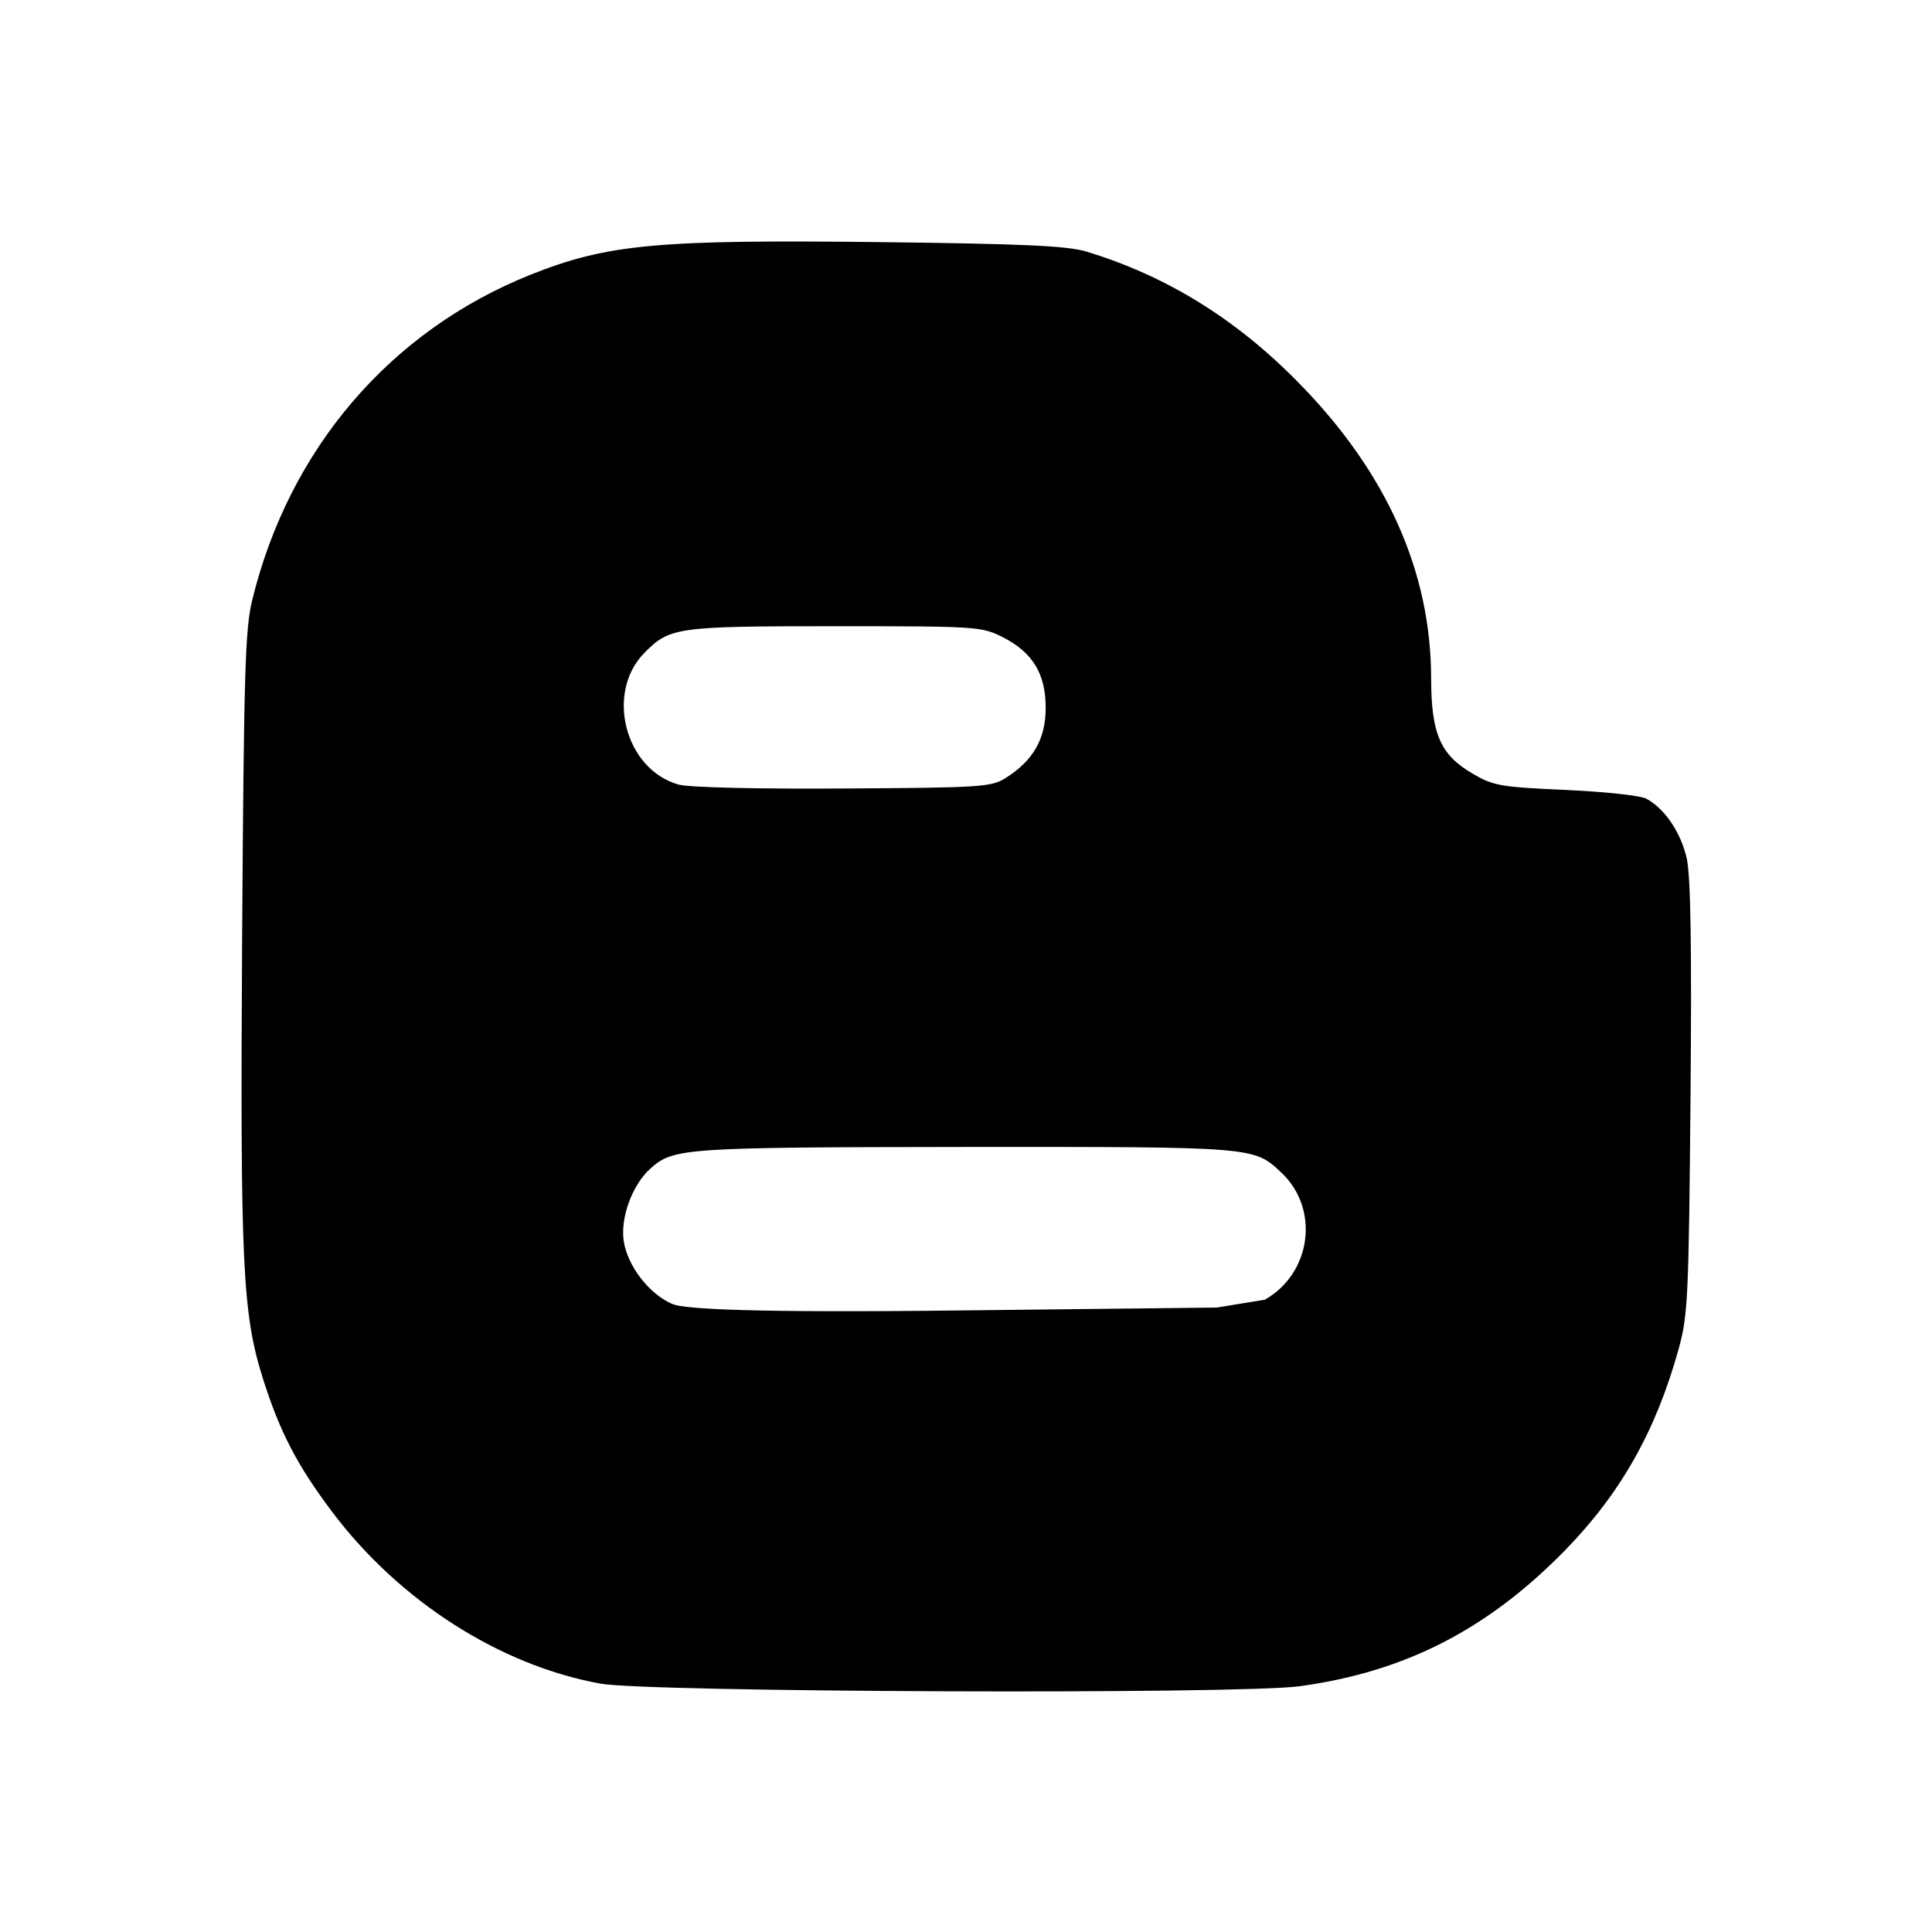
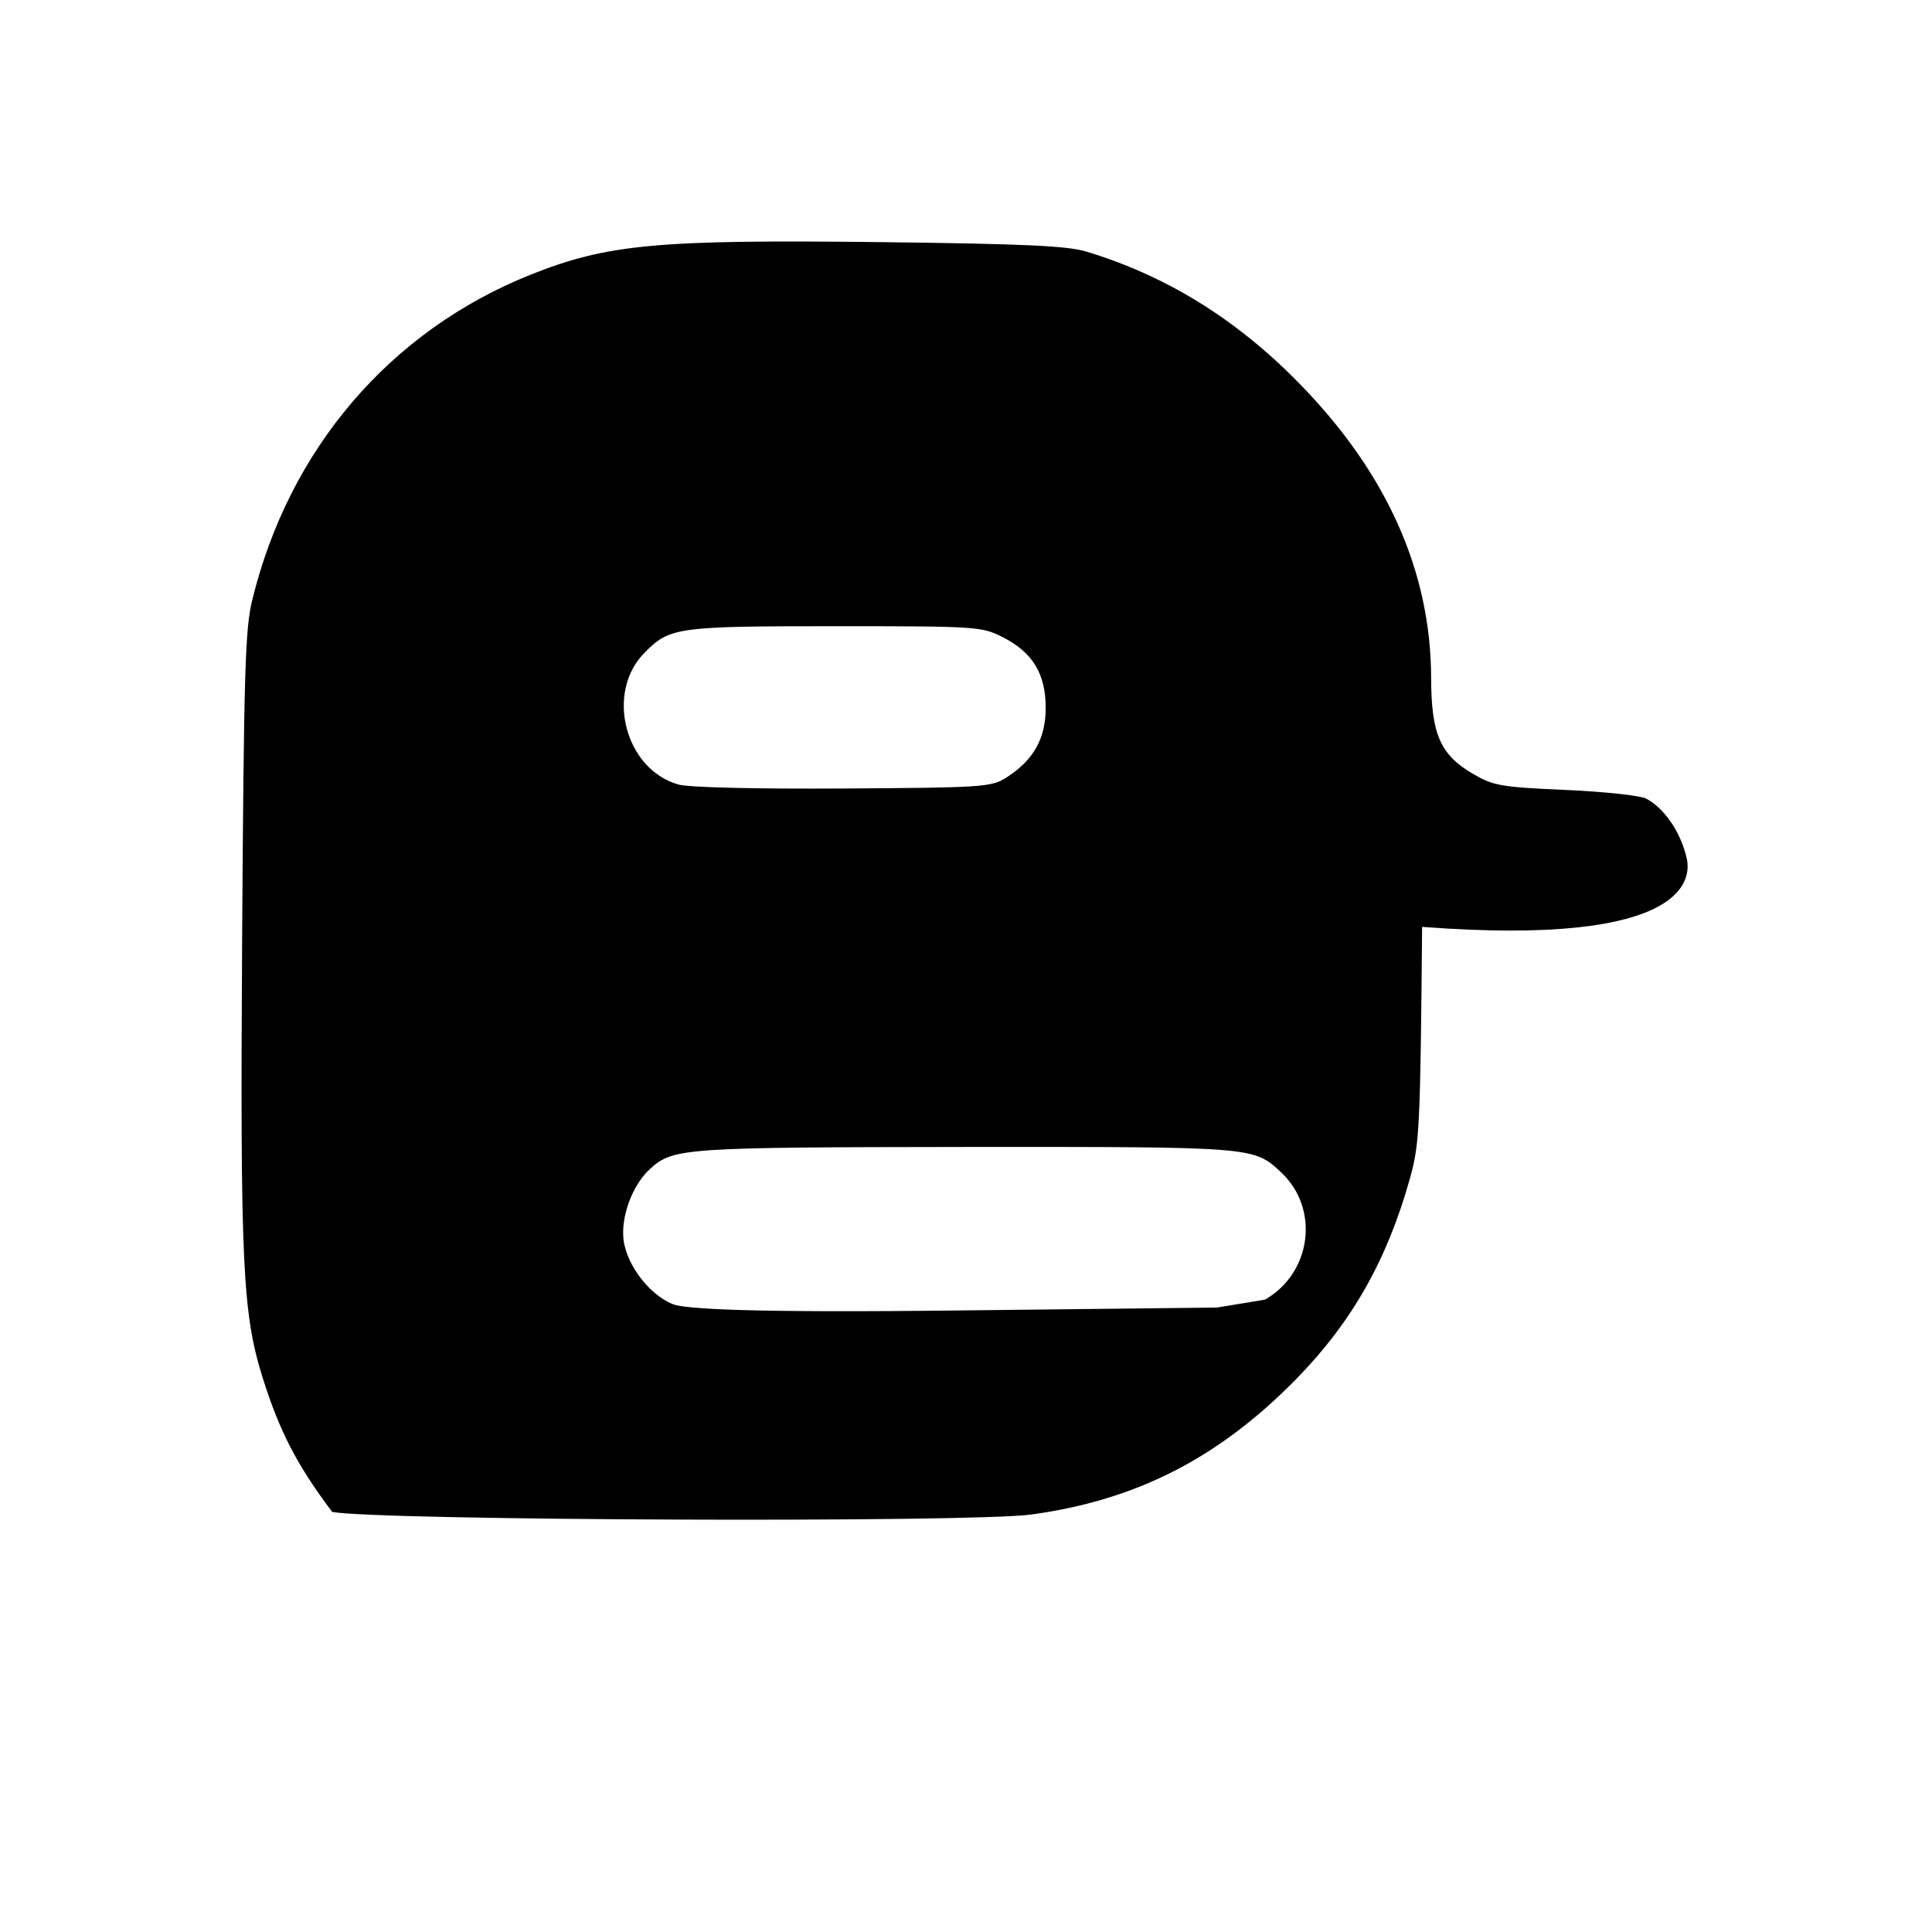
<svg xmlns="http://www.w3.org/2000/svg" width="24" height="24" viewBox="0 0 24 24">
-   <path d="M20.954,10.667c-0.072-0.322-0.272-0.621-0.502-0.745c-0.07-0.039-0.522-0.088-1.004-0.109 c-0.809-0.036-0.898-0.052-1.152-0.201c-0.405-0.237-0.516-0.493-0.518-1.187c-0.002-1.327-0.554-2.559-1.646-3.67 c-0.776-0.793-1.645-1.329-2.634-1.629c-0.236-0.072-0.768-0.097-2.545-0.118C8.166,2.975,7.548,3.032,6.597,3.41 C4.849,4.107,3.589,5.576,3.132,7.46c-0.087,0.353-0.103,0.92-0.124,4.177c-0.025,4.08,0.004,4.68,0.258,5.488 c0.212,0.668,0.425,1.077,0.861,1.657c0.835,1.108,2.083,1.907,3.334,2.133c0.595,0.107,7.931,0.135,8.683,0.032 c1.306-0.178,2.331-0.702,3.293-1.684c0.694-0.71,1.129-1.479,1.414-2.499c0.117-0.424,0.127-0.63,0.149-3.117 C21.017,11.769,21.002,10.889,20.954,10.667z M8.007,8.108c0.313-0.316,0.399-0.329,2.364-0.329c1.764,0,1.822,0.004,2.081,0.134 c0.375,0.189,0.538,0.456,0.538,0.88c0,0.384-0.153,0.653-0.493,0.869c-0.184,0.115-0.293,0.123-2.021,0.133 C9.409,9.802,8.56,9.782,8.433,9.747C7.764,9.563,7.515,8.604,8.007,8.108z M15.713,16.145l-0.597,0.098l-3.114,0.035 c-2.736,0.033-3.511-0.018-3.652-0.08c-0.288-0.124-0.554-0.472-0.602-0.78c-0.042-0.292,0.104-0.696,0.33-0.9 c0.285-0.257,0.409-0.266,3.911-0.27c3.602-0.002,3.583-0.003,3.925,0.315C16.396,15.013,16.295,15.814,15.713,16.145z" />
+   <path d="M20.954,10.667c-0.072-0.322-0.272-0.621-0.502-0.745c-0.07-0.039-0.522-0.088-1.004-0.109 c-0.809-0.036-0.898-0.052-1.152-0.201c-0.405-0.237-0.516-0.493-0.518-1.187c-0.002-1.327-0.554-2.559-1.646-3.67 c-0.776-0.793-1.645-1.329-2.634-1.629c-0.236-0.072-0.768-0.097-2.545-0.118C8.166,2.975,7.548,3.032,6.597,3.41 C4.849,4.107,3.589,5.576,3.132,7.46c-0.087,0.353-0.103,0.92-0.124,4.177c-0.025,4.08,0.004,4.68,0.258,5.488 c0.212,0.668,0.425,1.077,0.861,1.657c0.595,0.107,7.931,0.135,8.683,0.032 c1.306-0.178,2.331-0.702,3.293-1.684c0.694-0.71,1.129-1.479,1.414-2.499c0.117-0.424,0.127-0.63,0.149-3.117 C21.017,11.769,21.002,10.889,20.954,10.667z M8.007,8.108c0.313-0.316,0.399-0.329,2.364-0.329c1.764,0,1.822,0.004,2.081,0.134 c0.375,0.189,0.538,0.456,0.538,0.88c0,0.384-0.153,0.653-0.493,0.869c-0.184,0.115-0.293,0.123-2.021,0.133 C9.409,9.802,8.56,9.782,8.433,9.747C7.764,9.563,7.515,8.604,8.007,8.108z M15.713,16.145l-0.597,0.098l-3.114,0.035 c-2.736,0.033-3.511-0.018-3.652-0.08c-0.288-0.124-0.554-0.472-0.602-0.78c-0.042-0.292,0.104-0.696,0.33-0.9 c0.285-0.257,0.409-0.266,3.911-0.27c3.602-0.002,3.583-0.003,3.925,0.315C16.396,15.013,16.295,15.814,15.713,16.145z" />
</svg>